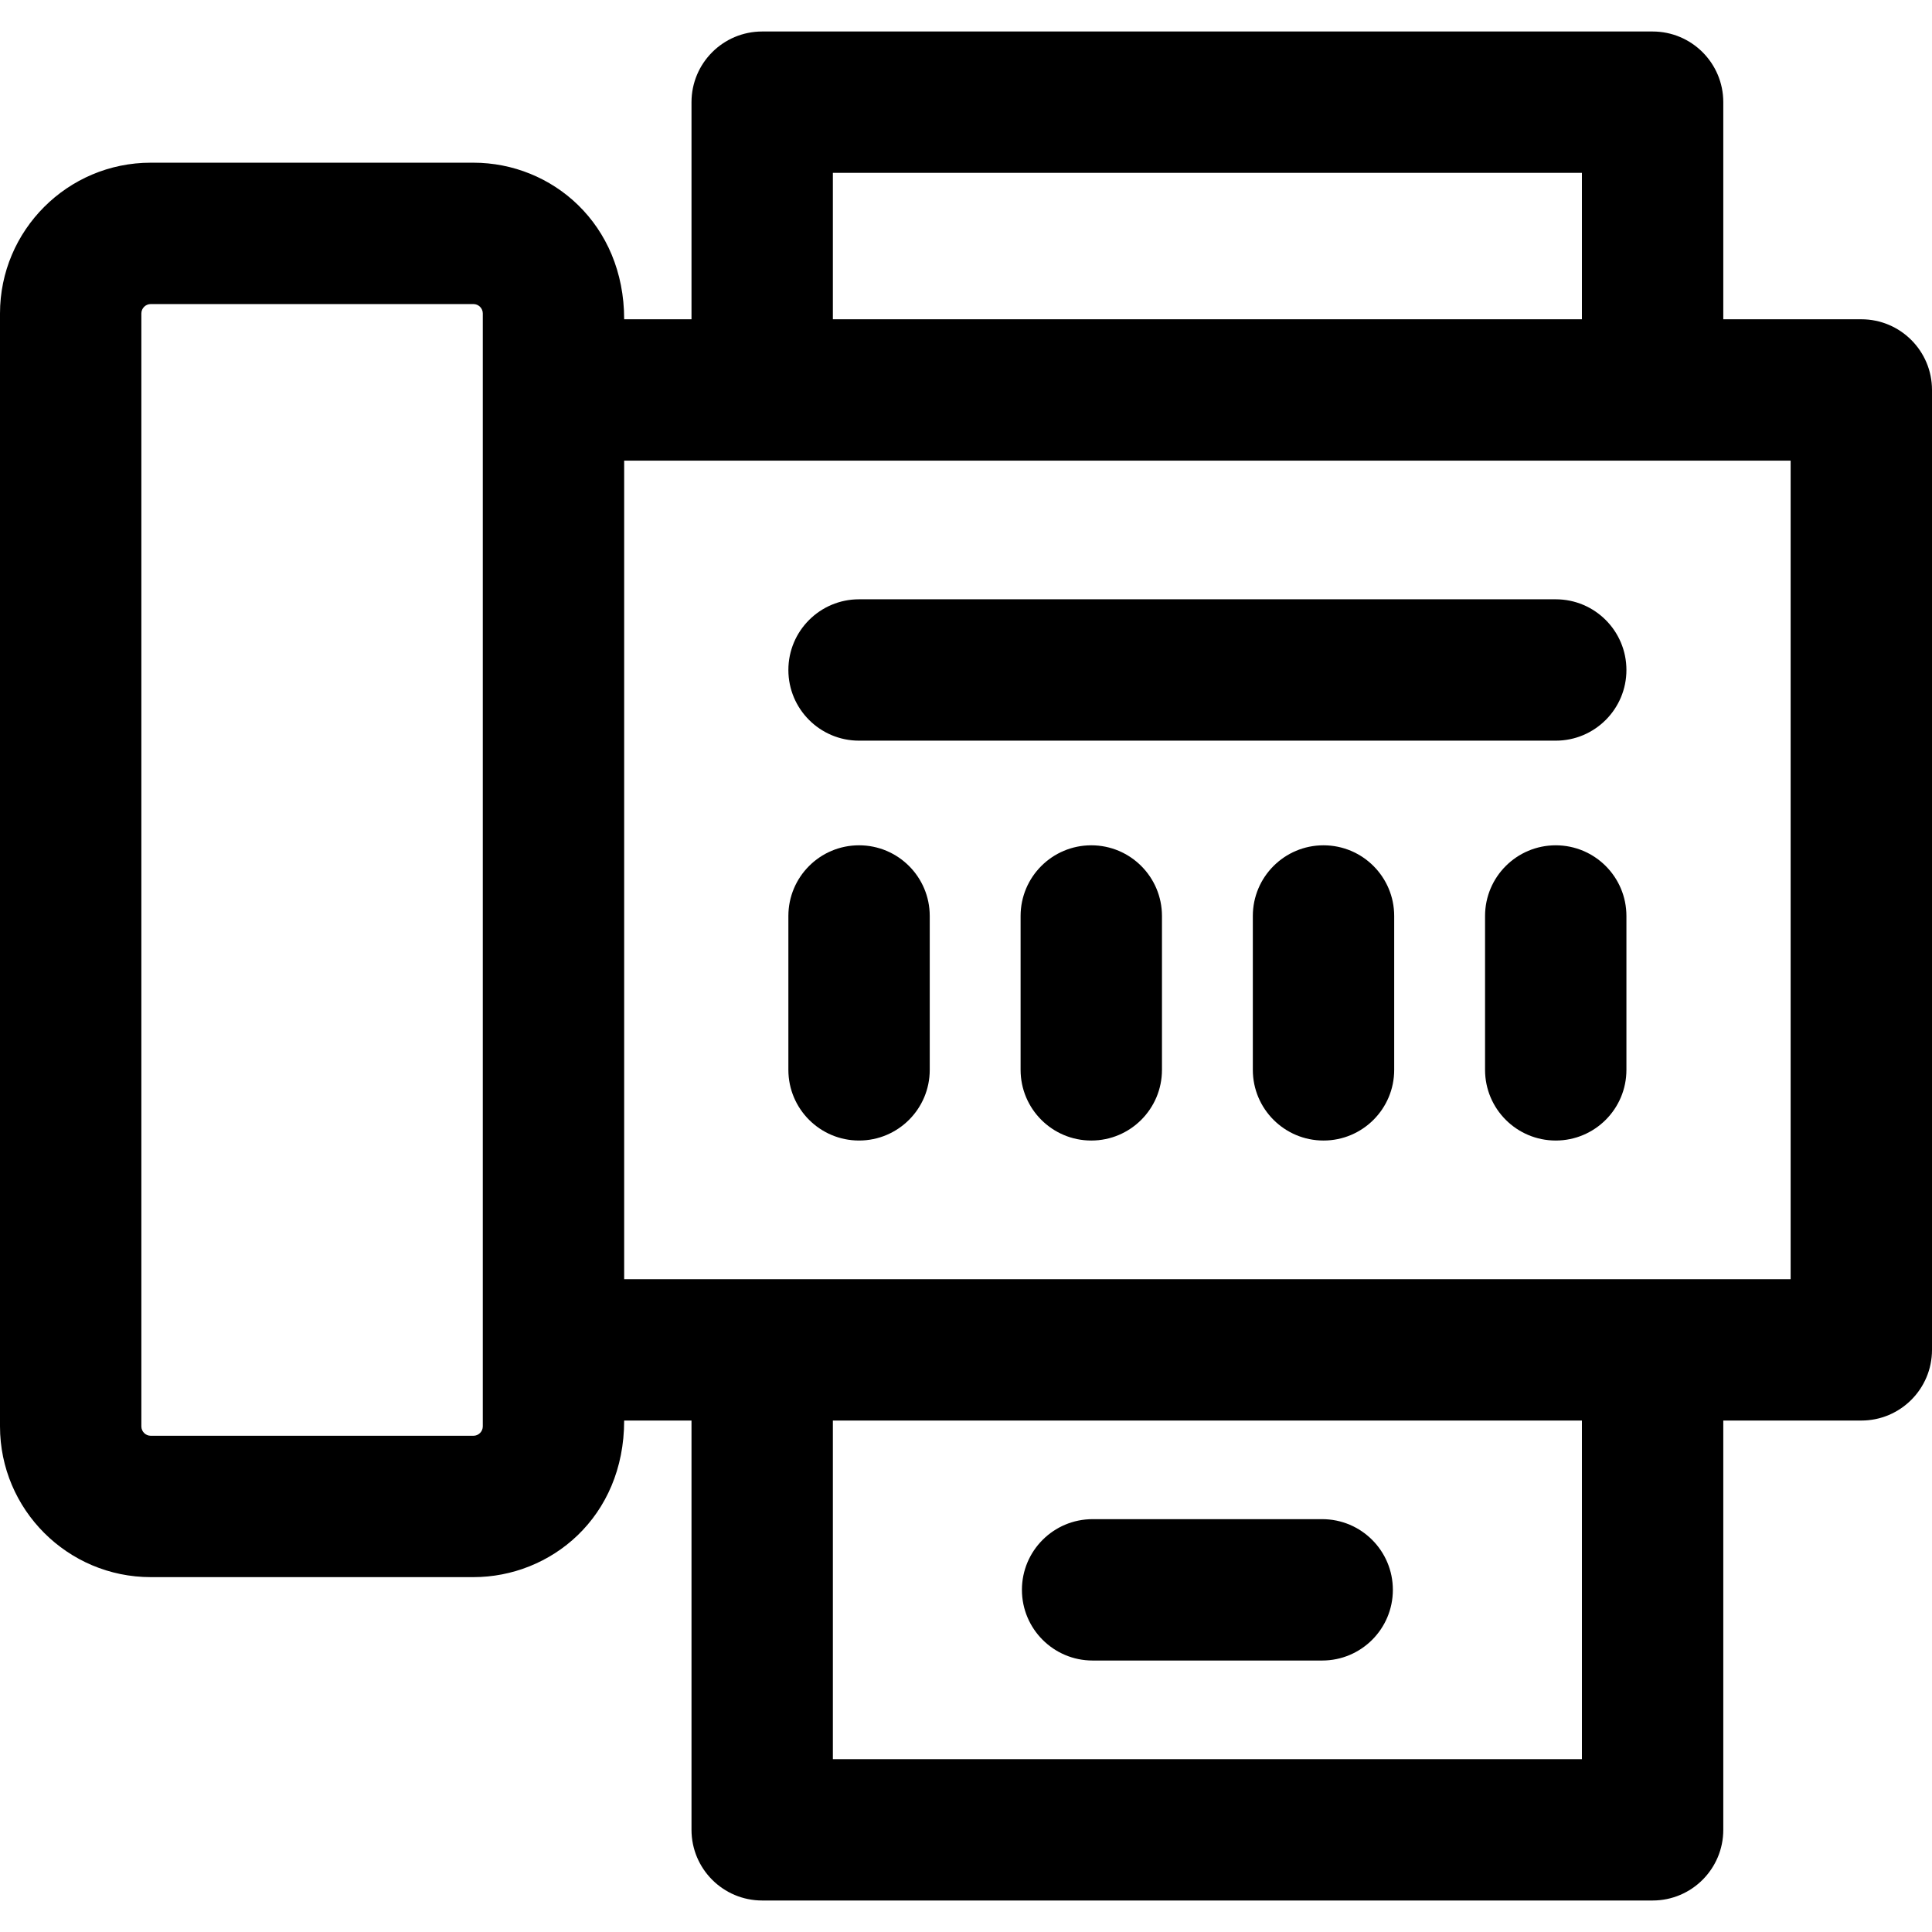
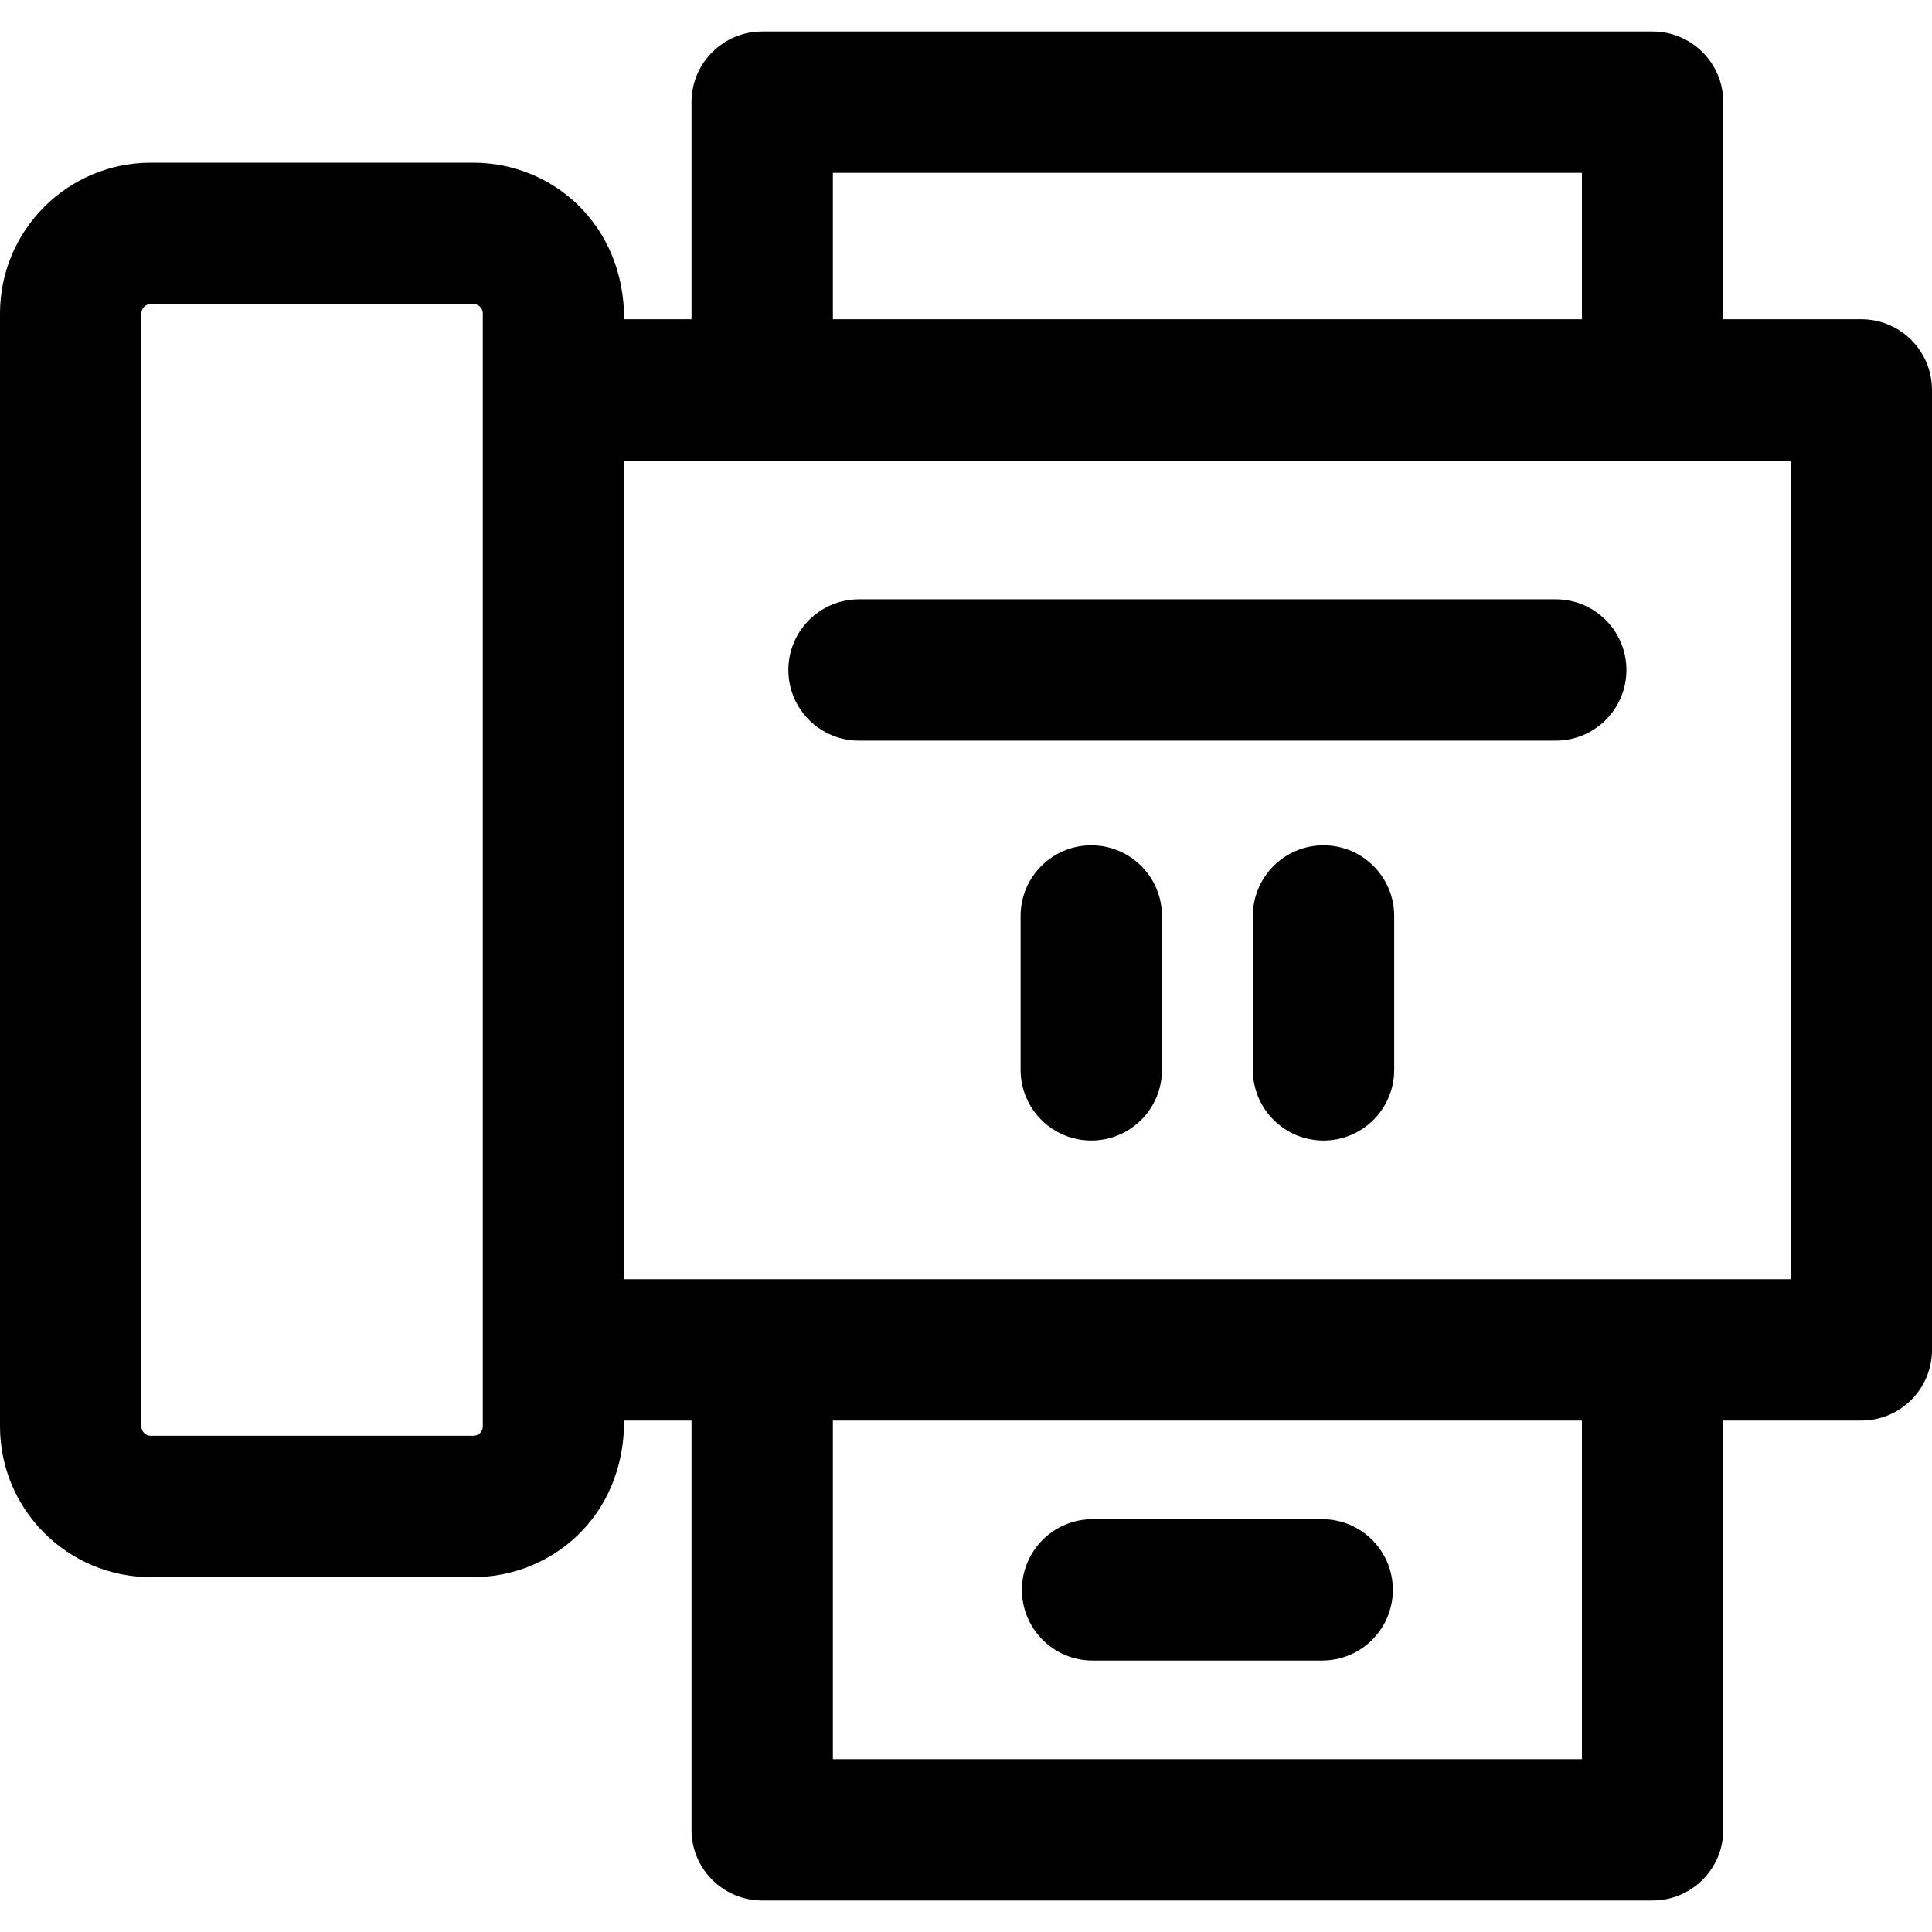
<svg xmlns="http://www.w3.org/2000/svg" fill="#000000" height="800px" width="800px" version="1.1" id="Layer_1" viewBox="0 0 512 512" xml:space="preserve">
  <g>
    <g>
      <g>
        <path d="M493.268,84.611h-36.579V27.079c0-10.345-8.387-18.732-18.732-18.732h-235.97c-10.345,0-18.732,8.387-18.732,18.732     v57.533H165.41c0-25.23-19.083-41.495-39.952-41.495H39.952C17.922,43.115,0,61.038,0,83.068v294.936     c0,22.03,17.922,39.952,39.952,39.952h85.505c20.47,0,39.952-15.818,39.952-41.495h17.846v108.46     c0,10.345,8.387,18.732,18.732,18.732h235.97c10.345,0,18.732-8.387,18.732-18.732v-108.46h36.579     c10.345,0,18.732-8.387,18.732-18.732V103.343C512,92.998,503.613,84.611,493.268,84.611z M127.946,103.343     c0,10.021,0,264.658,0,274.661c0,1.372-1.118,2.489-2.489,2.489H39.952c-1.372,0-2.489-1.116-2.489-2.489V83.068     c0-1.372,1.118-2.489,2.489-2.489h85.505c1.372,0,2.489,1.116,2.489,2.489V103.343z M220.719,45.81h198.506v38.801H220.719V45.81     z M419.226,466.19H220.719v-89.729h198.506V466.19z M474.537,338.996c-13.349,0-300.861,0-309.127,0V122.075     c8.256,0,295.794,0,309.127,0V338.996z" />
        <path d="M227.659,196.283h184.628c10.345,0,18.732-8.387,18.732-18.732c-0.001-10.345-8.388-18.732-18.733-18.732H227.659     c-10.345,0-18.732,8.387-18.732,18.732C208.927,187.896,217.314,196.283,227.659,196.283z" />
-         <path d="M227.659,302.251c10.345,0,18.732-8.387,18.732-18.732v-40.774c0-10.345-8.387-18.732-18.732-18.732     s-18.732,8.387-18.732,18.732v40.774C208.927,293.864,217.314,302.251,227.659,302.251z" />
        <path d="M289.201,224.014c-10.345,0-18.732,8.387-18.732,18.732v40.774c0,10.345,8.387,18.732,18.732,18.732     c10.345,0,18.732-8.387,18.732-18.732v-40.774C307.933,232.401,299.546,224.014,289.201,224.014z" />
        <path d="M350.744,224.014c-10.345,0-18.732,8.387-18.732,18.732v40.774c0,10.345,8.387,18.732,18.732,18.732     s18.732-8.387,18.732-18.732v-40.774C369.475,232.401,361.089,224.014,350.744,224.014z" />
-         <path d="M412.286,224.014c-10.345,0-18.732,8.387-18.732,18.732v40.774c0,10.345,8.387,18.732,18.732,18.732     s18.732-8.387,18.732-18.732v-40.774C431.018,232.401,422.631,224.014,412.286,224.014z" />
        <path d="M289.553,440.057h60.838c10.345,0,18.732-8.387,18.732-18.732c0-10.345-8.387-18.732-18.732-18.732h-60.838     c-10.345,0-18.732,8.387-18.732,18.732C270.822,431.67,279.209,440.057,289.553,440.057z" />
      </g>
    </g>
  </g>
</svg>